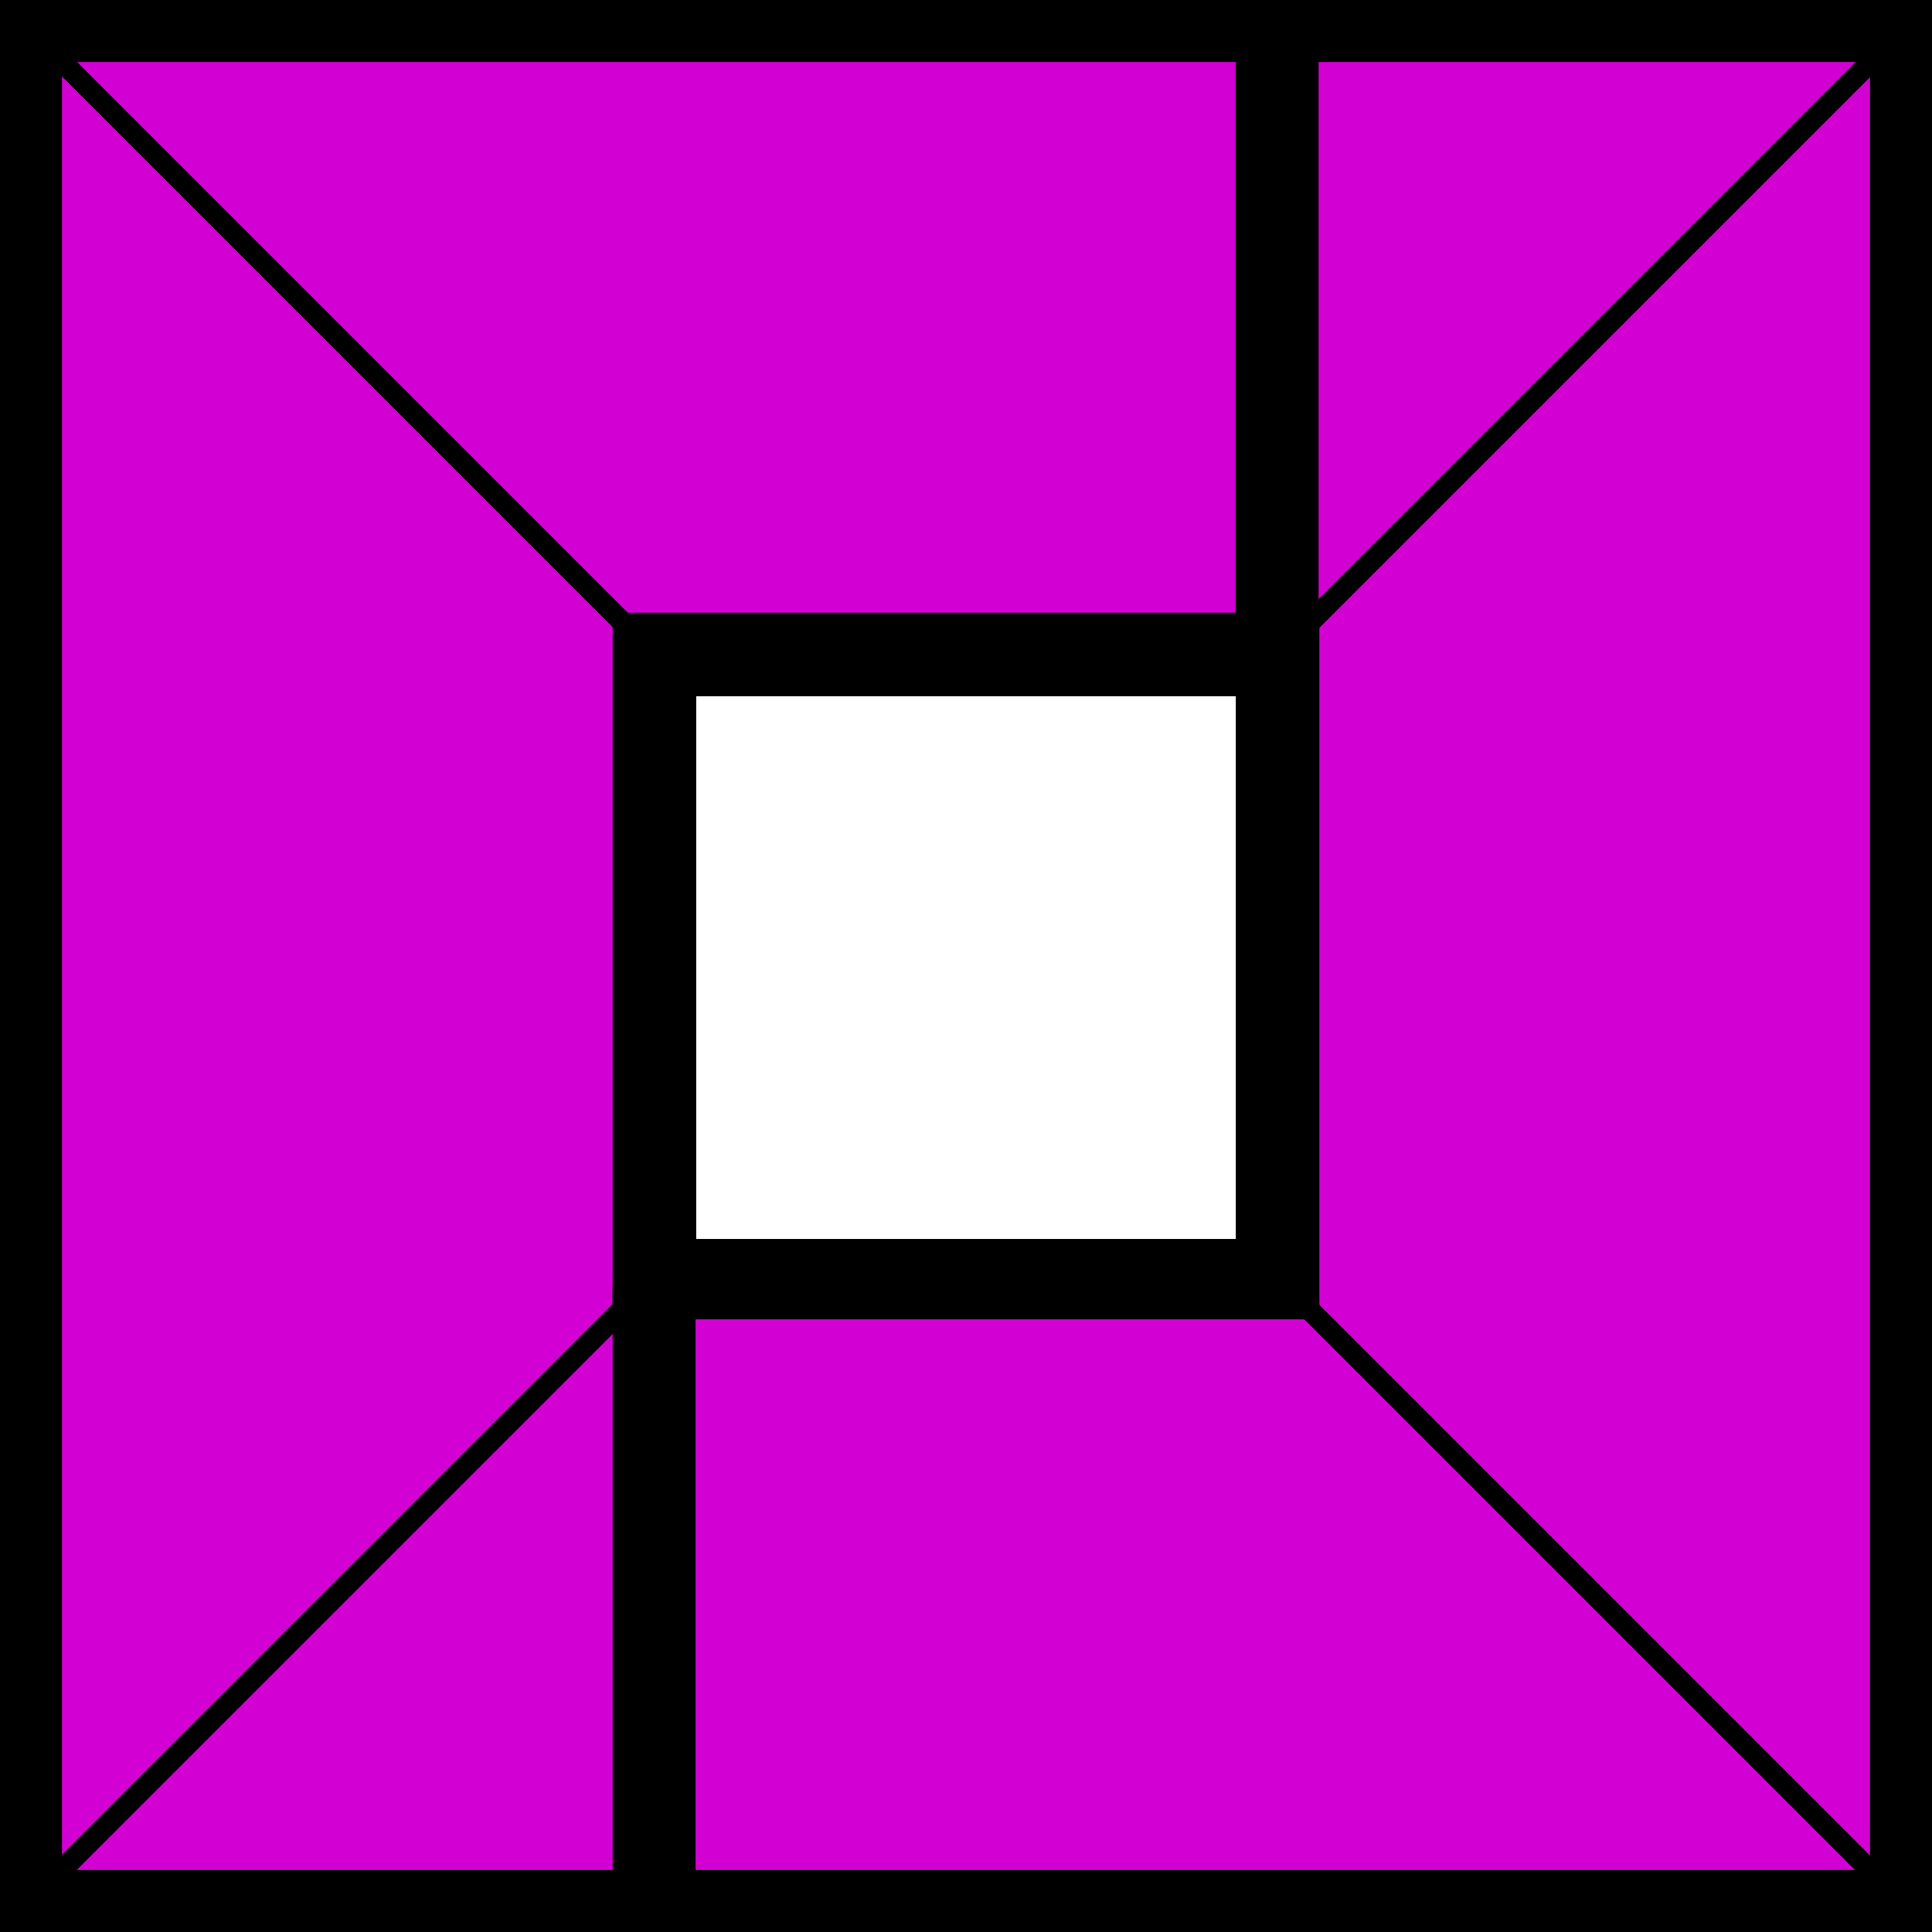
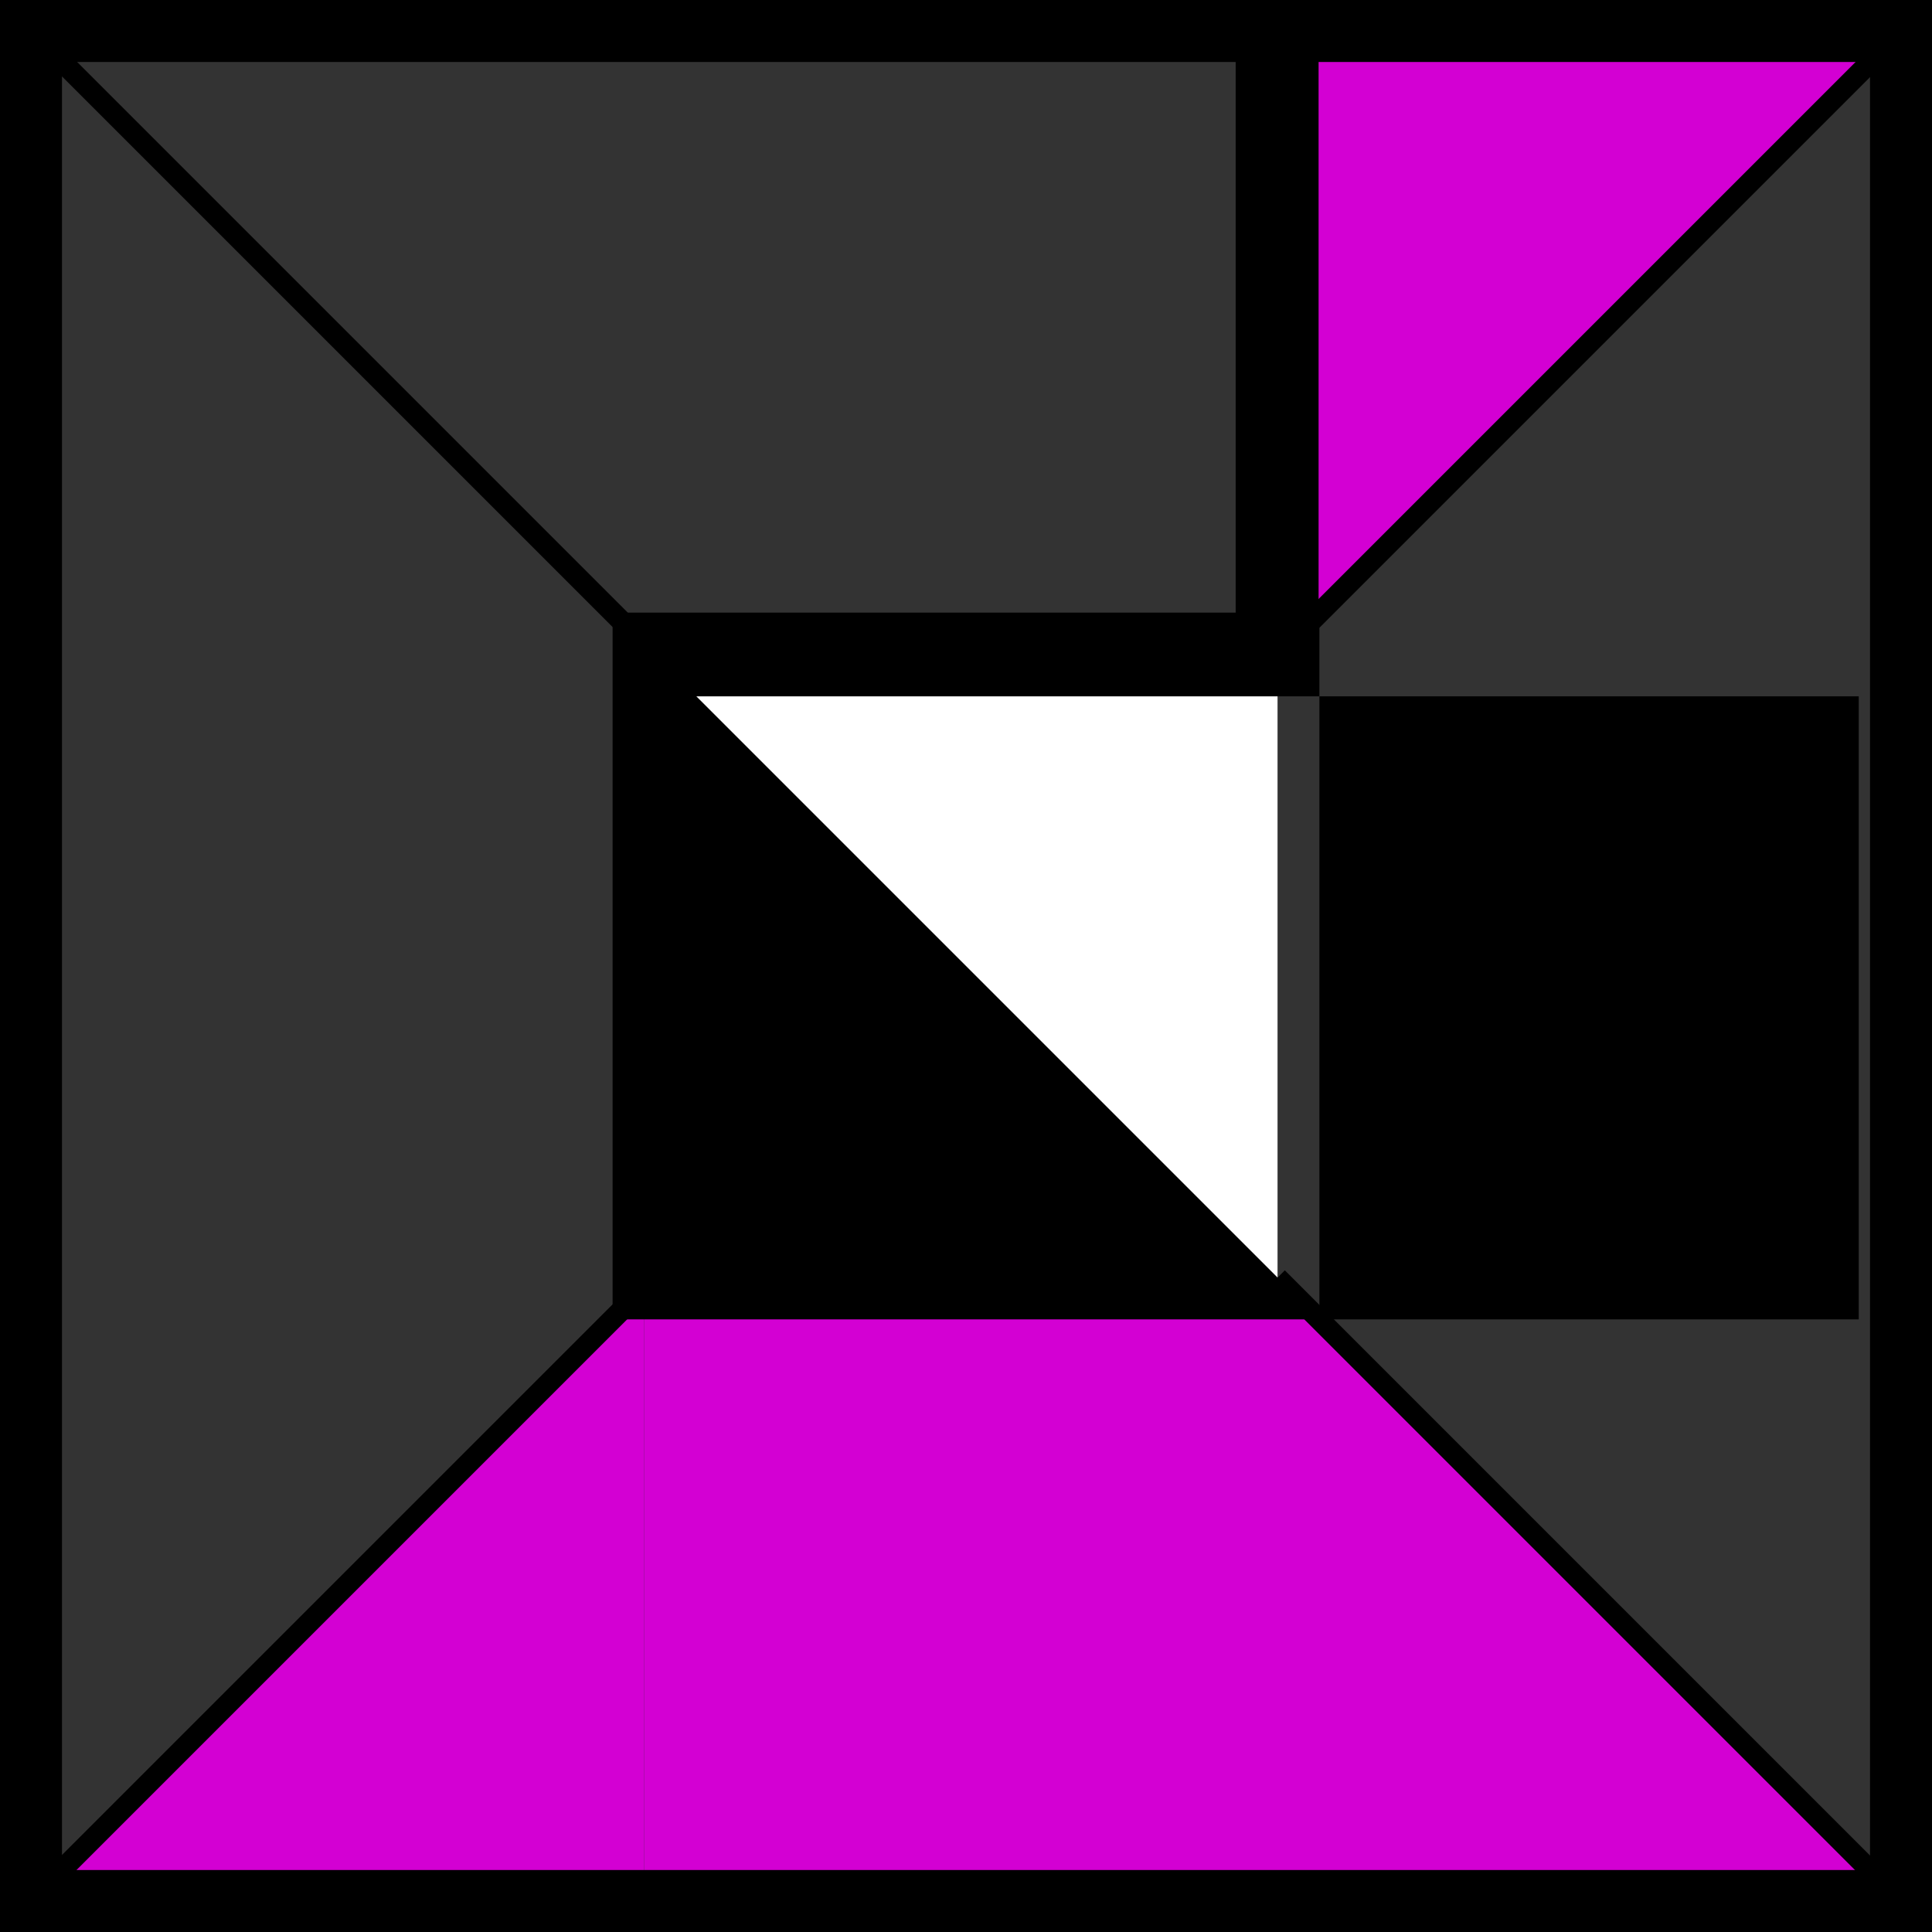
<svg xmlns="http://www.w3.org/2000/svg" id="PXL_Beta_Stamp_P" viewBox="0 0 24 24">
  <rect x="0" y="0" width="24" height="24" fill="#333333" stroke="none" />
  <defs>
    <style>.cls-1{fill:#d300d3;}.cls-2{fill:#fff;}</style>
  </defs>
-   <polygon class="cls-1" points="0.39 0.39 15.87 0.39 15.87 8.13 8.13 8.13 0.39 0.39" />
-   <polygon class="cls-1" points="8 16 8 8 0.52 0.52 0.52 23.48 8 16" />
-   <polygon class="cls-1" points="15.74 8.26 23.48 0.52 23.48 23.48 15.74 15.74 15.74 8.26" />
  <polygon class="cls-1" points="15.74 0.52 15.74 8.26 23.48 0.52 15.74 0.52" />
  <polygon class="cls-1" points="8 16 8 23.48 0.52 23.48 8 16" />
  <polygon class="cls-1" points="8 15.74 15.74 15.74 23.48 23.48 8 23.48 8 15.74" />
  <path d="M24,24H0V0H24ZM.77,23.23H23.23V.77H.77Z" />
  <rect class="cls-2" x="8.13" y="8.13" width="7.74" height="7.74" />
-   <path d="M16.39,16.39H7.61V7.61h8.78Zm-7.74-1h6.7V8.65H8.65Z" />
-   <rect x="7.61" y="16" width="1.03" height="7.48" />
+   <path d="M16.39,16.39H7.61V7.61h8.78Zh6.7V8.65H8.65Z" />
  <rect x="15.35" y="0.52" width="1.03" height="7.48" />
  <rect x="14.27" y="4.13" width="10.95" height="0.26" transform="translate(2.77 15.21) rotate(-45)" />
-   <rect x="-1.22" y="19.61" width="10.95" height="0.26" transform="translate(-12.71 8.79) rotate(-45)" />
  <rect x="-1.22" y="19.61" width="10.95" height="0.26" transform="translate(-12.71 8.79) rotate(-45)" />
  <rect x="19.61" y="14.27" width="0.26" height="10.95" transform="translate(-8.18 19.74) rotate(-45)" />
  <rect x="4.13" y="-1.22" width="0.26" height="10.95" transform="translate(-1.76 4.26) rotate(-45)" />
</svg>